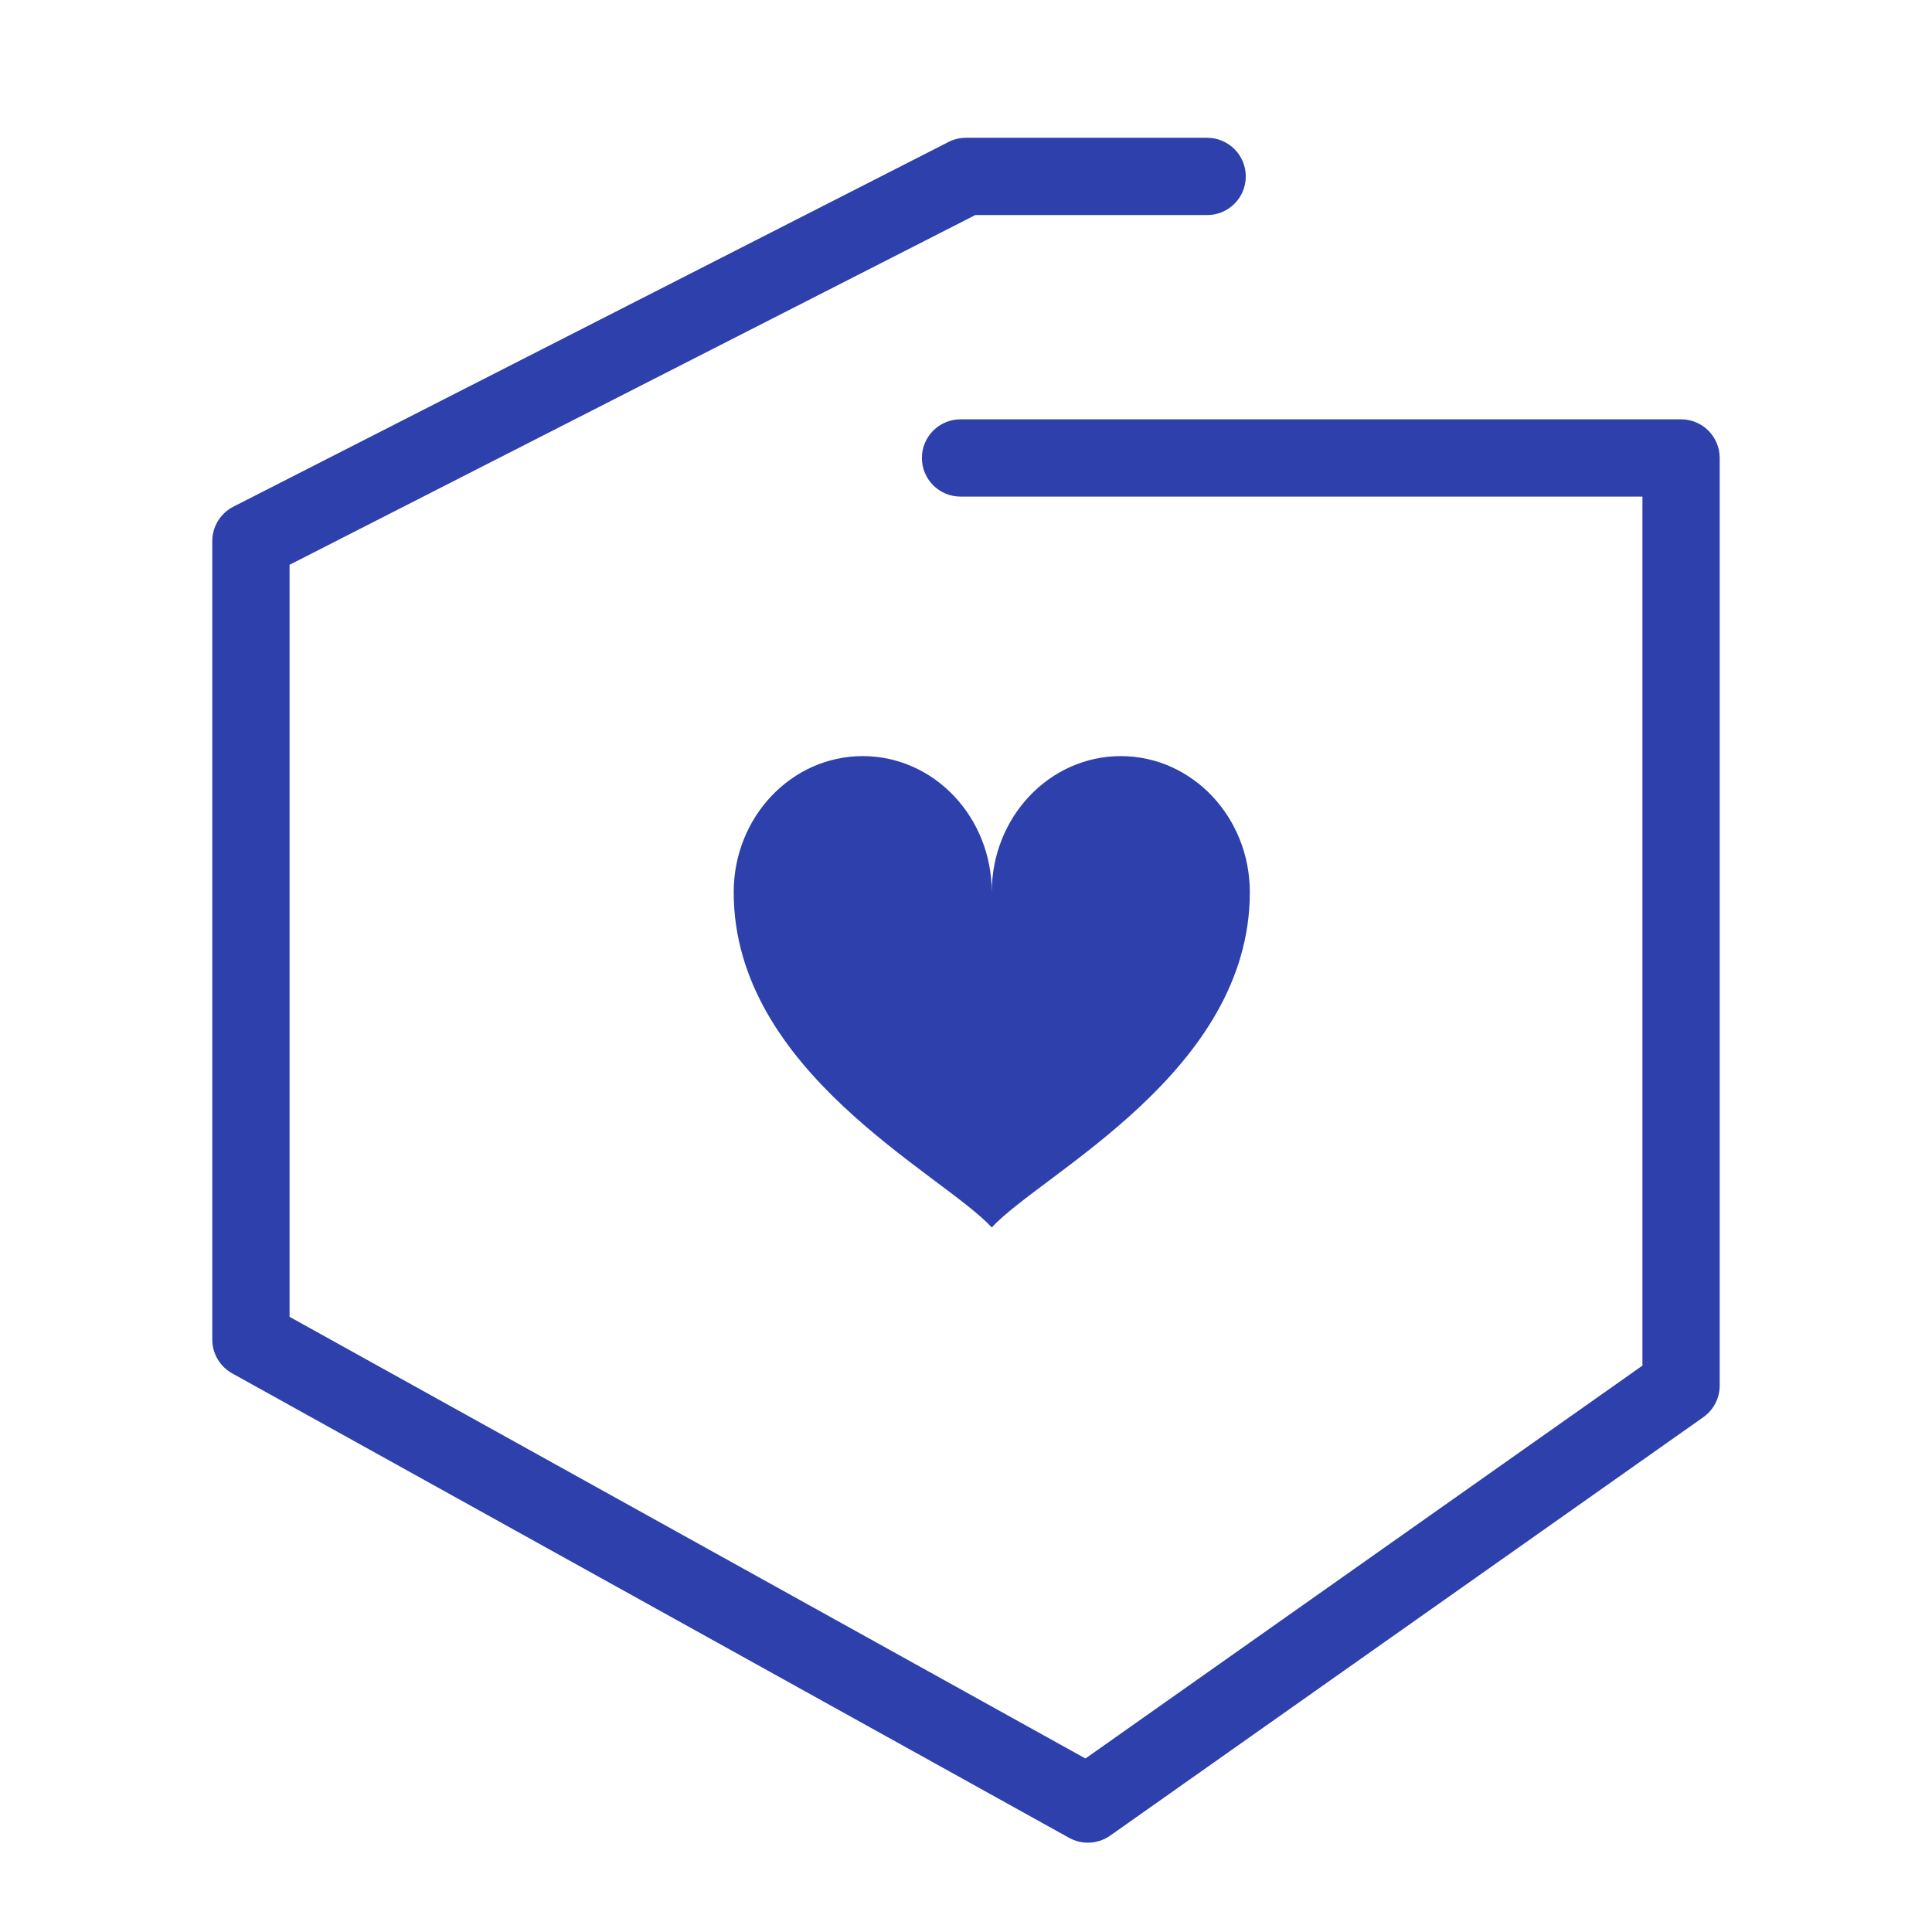
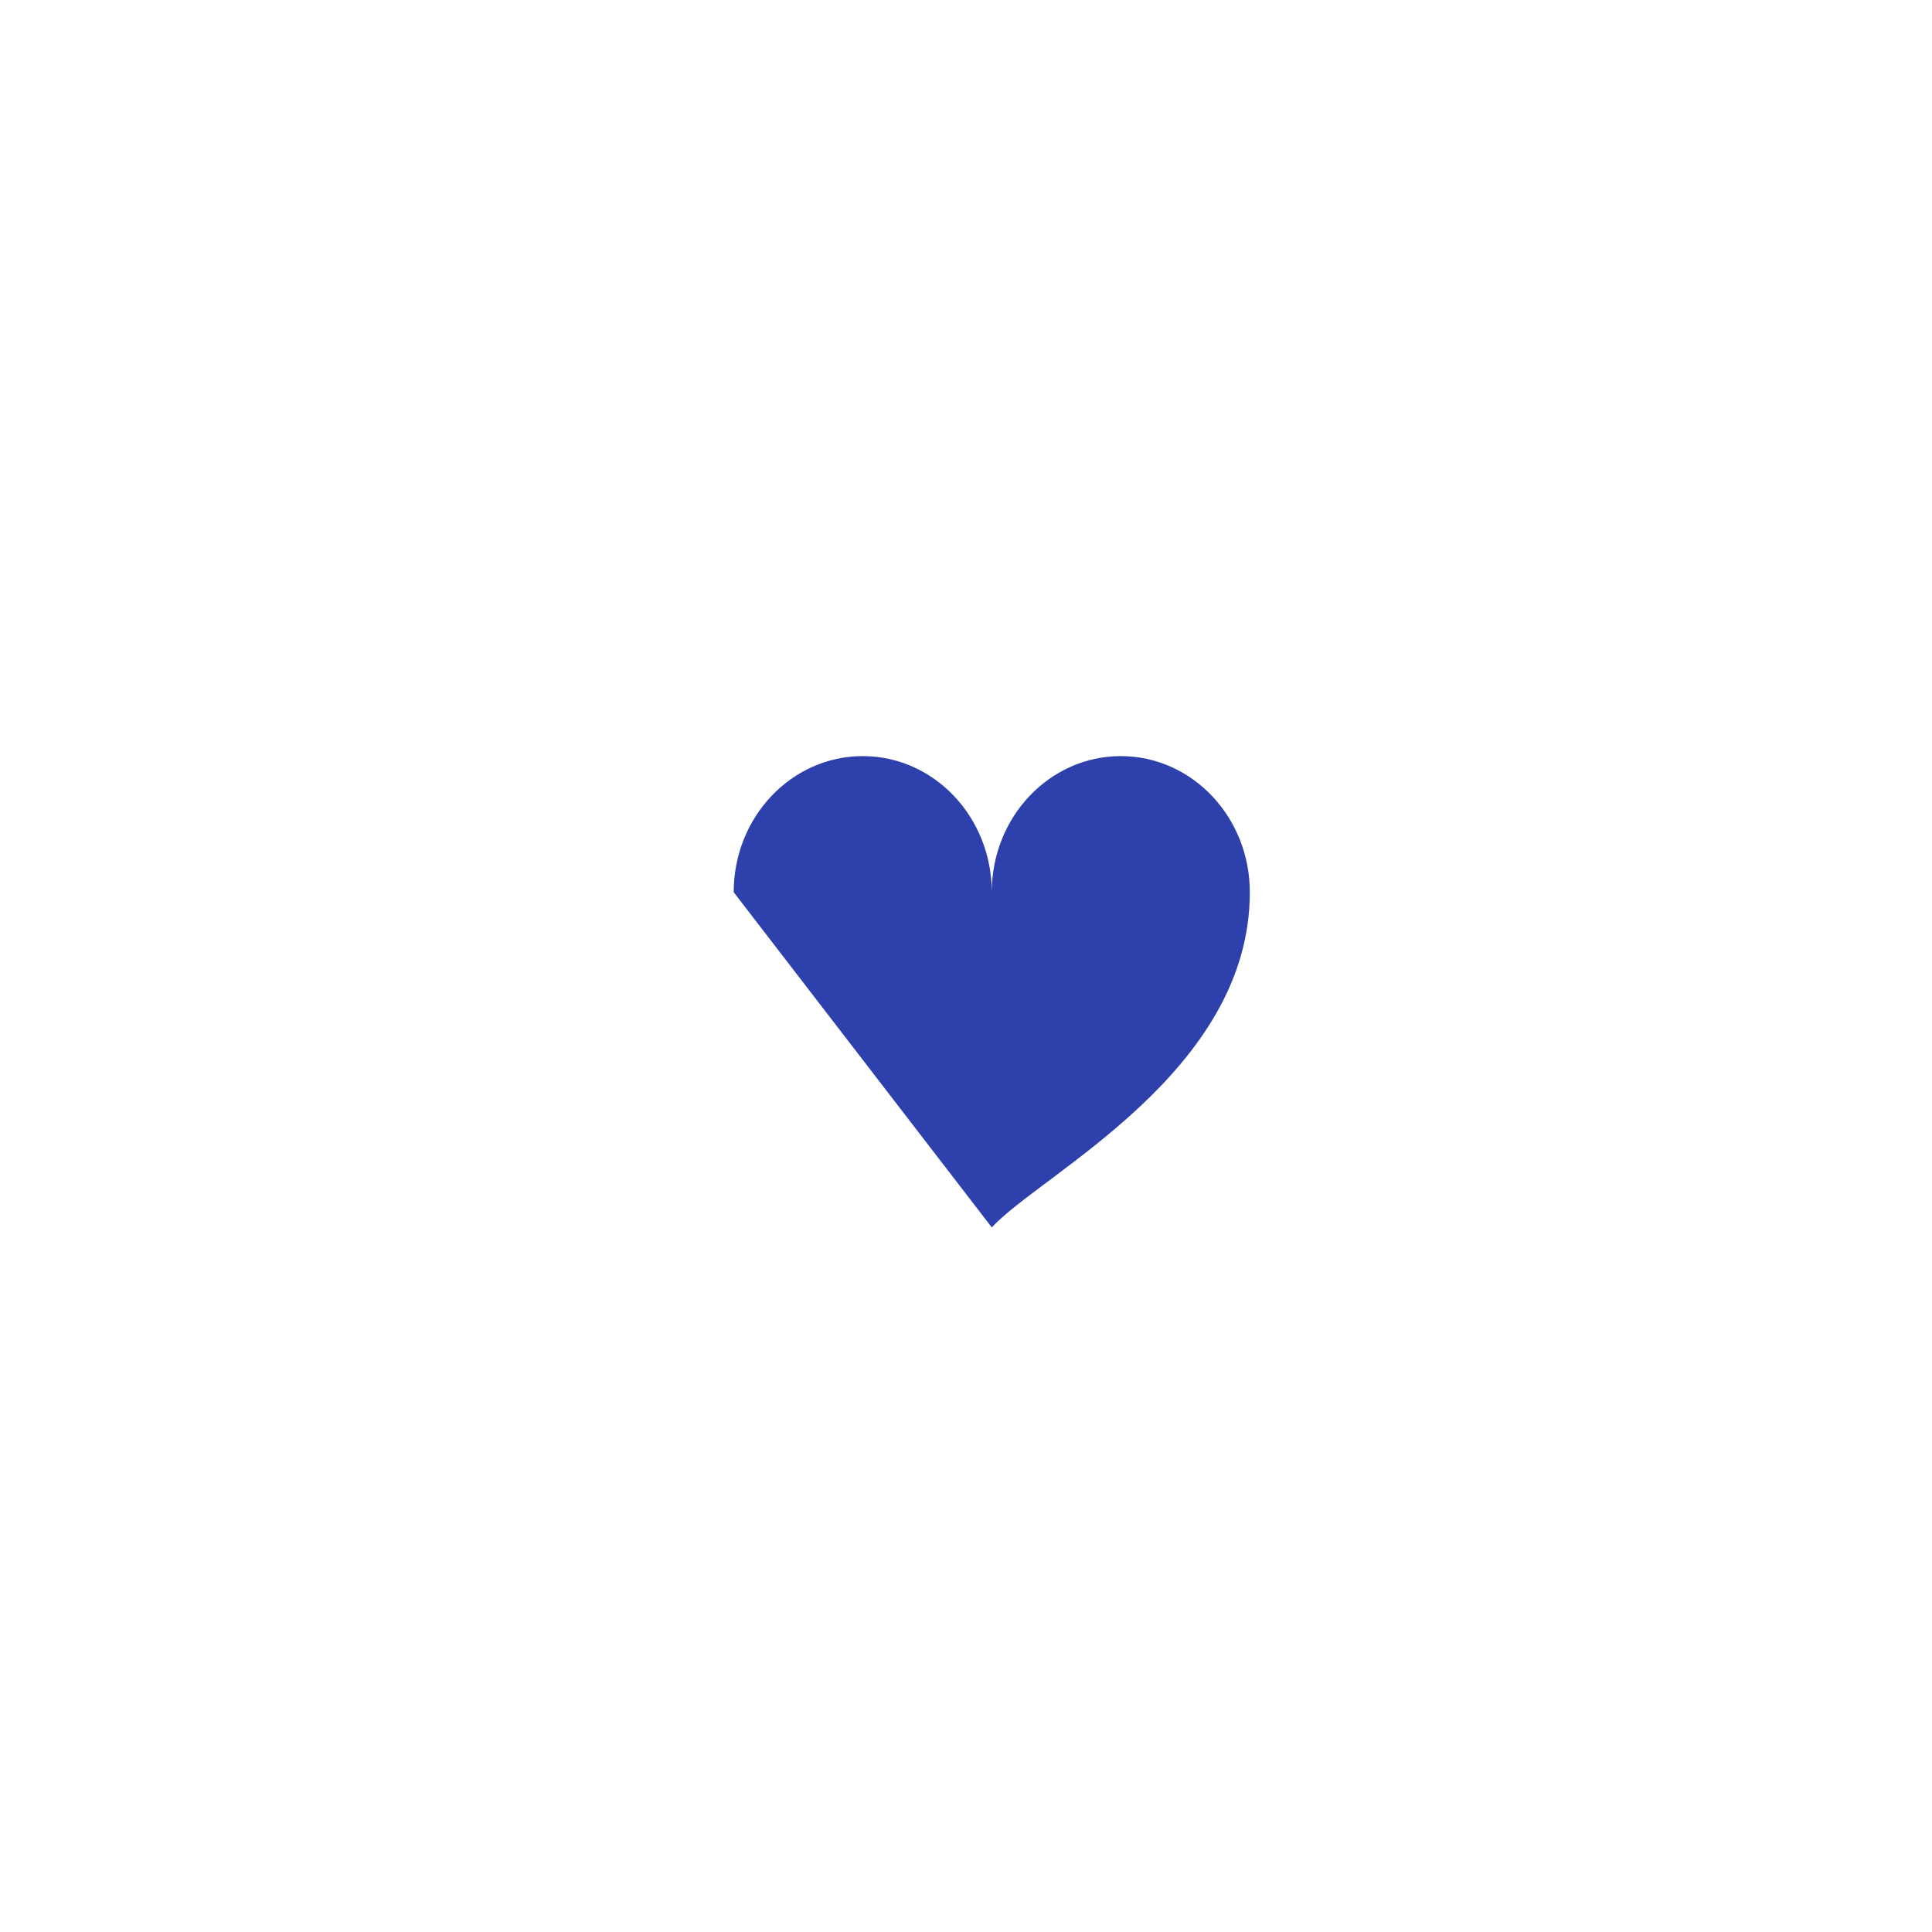
<svg xmlns="http://www.w3.org/2000/svg" id="Warstwa_1" viewBox="0 0 75 75">
-   <path d="m65.259,16.278h-27.971c-.828,0-1.5.671-1.5,1.5s.672,1.5,1.5,1.5h26.471v33.735l-21.622,15.252-30.896-17.146v-29.194l26.619-13.576h9.001c.828,0,1.5-.671,1.5-1.5s-.672-1.5-1.5-1.5h-9.361c-.237,0-.471.056-.682.164l-27.759,14.157c-.502.256-.818.772-.818,1.336v30.996c0,.545.296,1.047.772,1.312l32.491,18.031c.227.126.478.188.728.188.304,0,.606-.092.864-.274l23.026-16.243c.398-.281.636-.738.636-1.226V17.778c0-.829-.672-1.5-1.5-1.5Z" fill="#2d40ac" />
-   <path d="m38.501,47.648c1.927-2.092,10.017-6.025,10.017-13.012,0-2.918-2.242-5.284-5.009-5.284s-5.009,2.366-5.009,5.284c0-2.918-2.242-5.284-5.009-5.284s-5.009,2.366-5.009,5.284c0,6.987,8.09,10.919,10.017,13.012Z" fill="#2d40ac" />
+   <path d="m38.501,47.648c1.927-2.092,10.017-6.025,10.017-13.012,0-2.918-2.242-5.284-5.009-5.284s-5.009,2.366-5.009,5.284c0-2.918-2.242-5.284-5.009-5.284s-5.009,2.366-5.009,5.284Z" fill="#2d40ac" />
</svg>